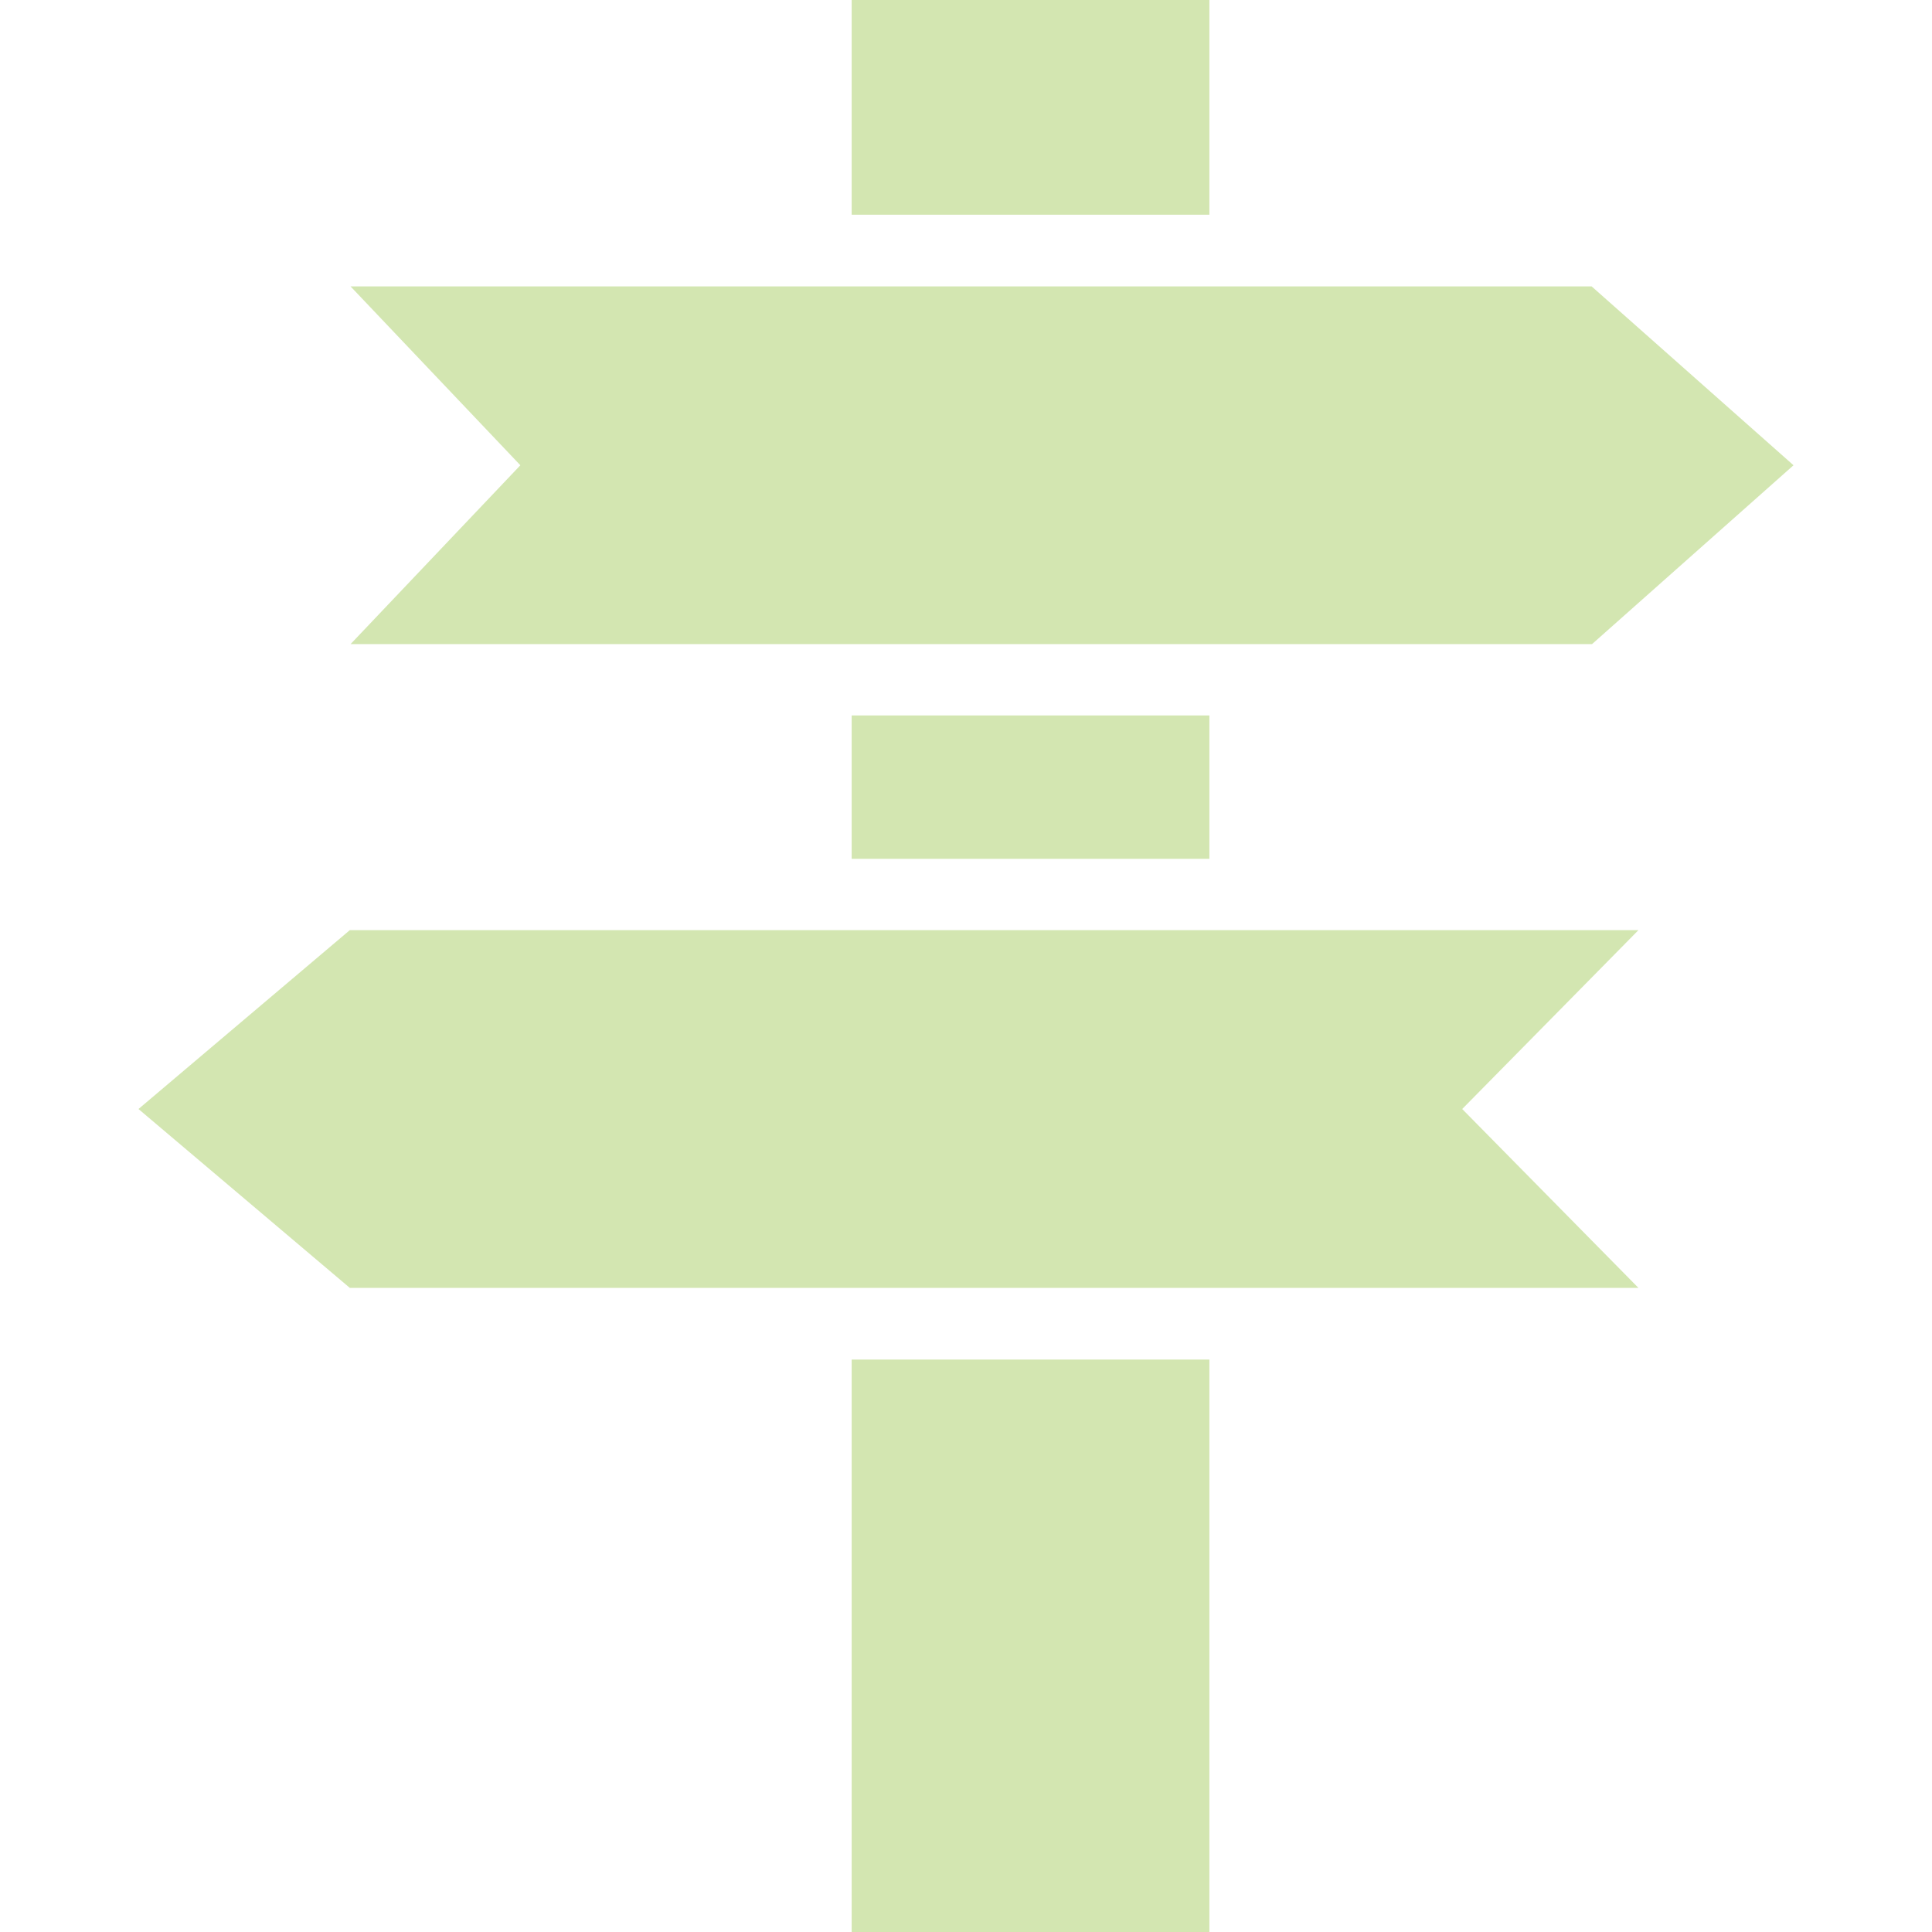
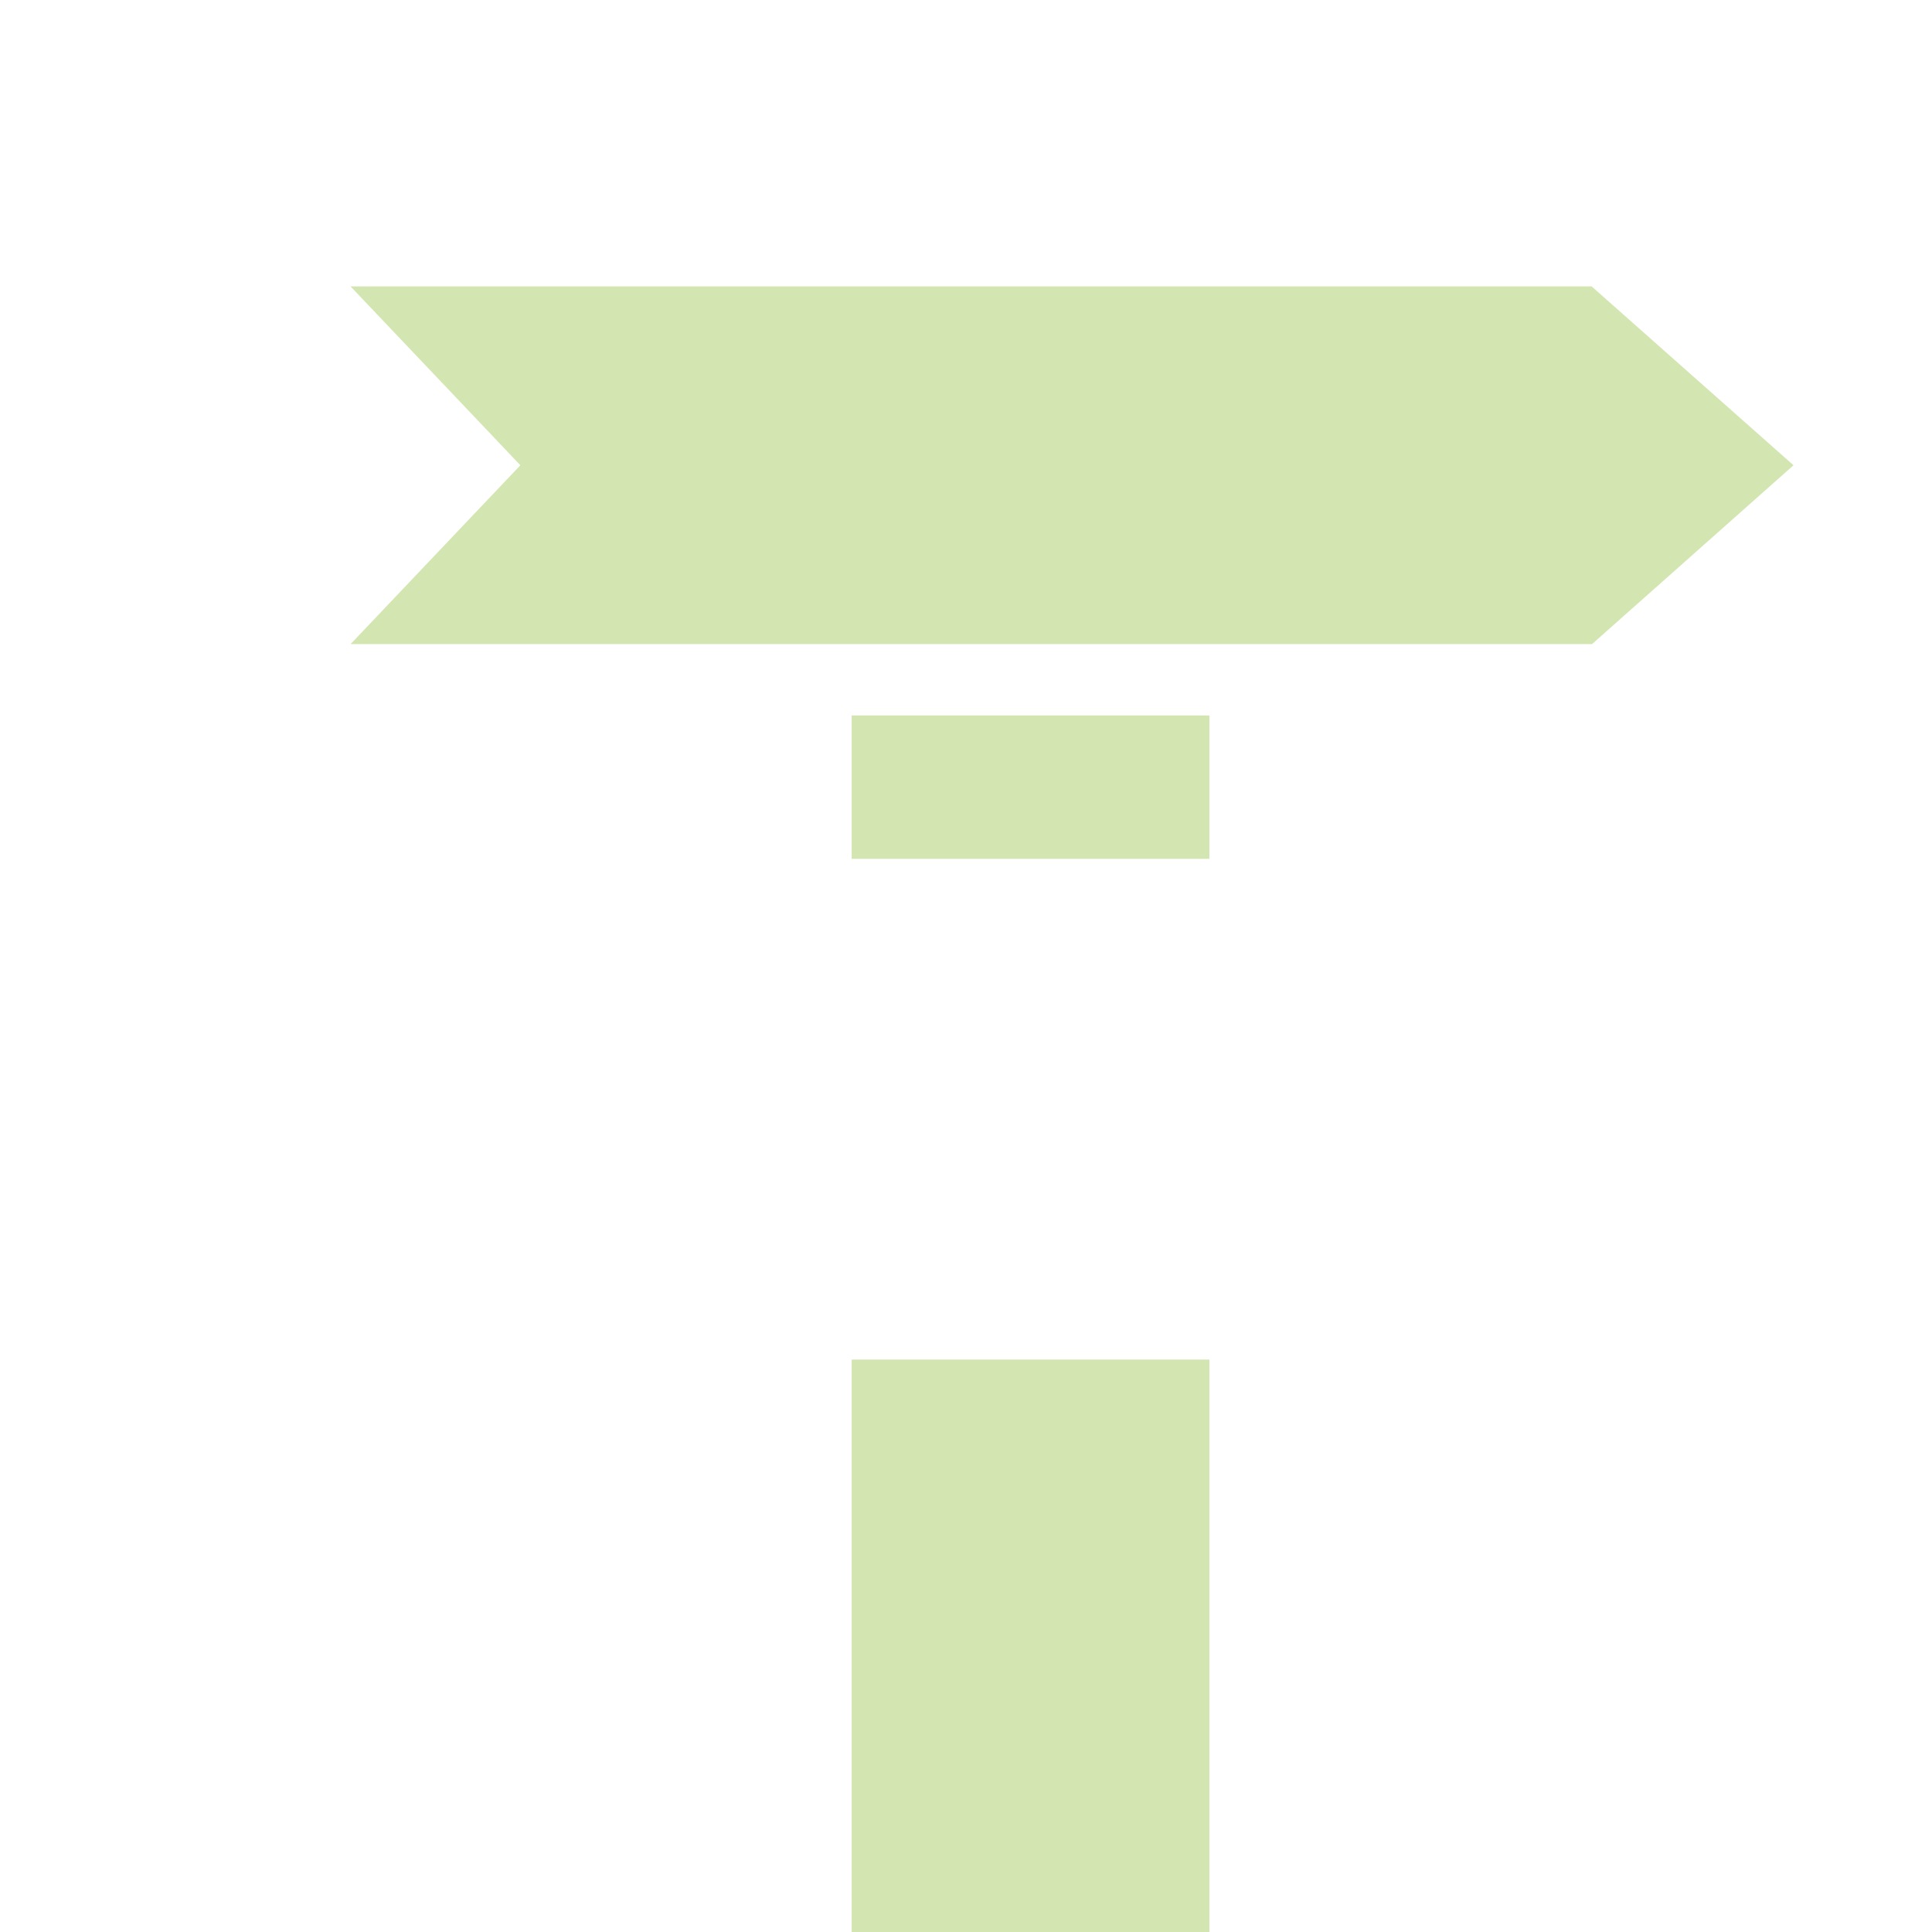
<svg xmlns="http://www.w3.org/2000/svg" version="1.1" id="Capa_1" x="0px" y="0px" viewBox="0 0 512 512" style="enable-background:new 0 0 512 512;" xml:space="preserve">
  <style type="text/css">
	.st0{fill:#D3E6B1;}
</style>
  <g>
-     <path class="st0" d="M320.5,56.9h-94.8V0h94.8V56.9z" />
    <path class="st0" d="M320.5,227.6h-94.8v-38h94.8V227.6z" />
    <path class="st0" d="M320.5,512h-94.8V360.3h94.8V512z" />
    <path class="st0" d="M475.3,123.3l-53.4,47.4H92.9l45-47.4l-45-47.4h328.9L475.3,123.3z" />
-     <path class="st0" d="M387.5,293.9l46.7,47.4H92.7l-56-47.4l56-47.4h341.5L387.5,293.9z" />
  </g>
</svg>